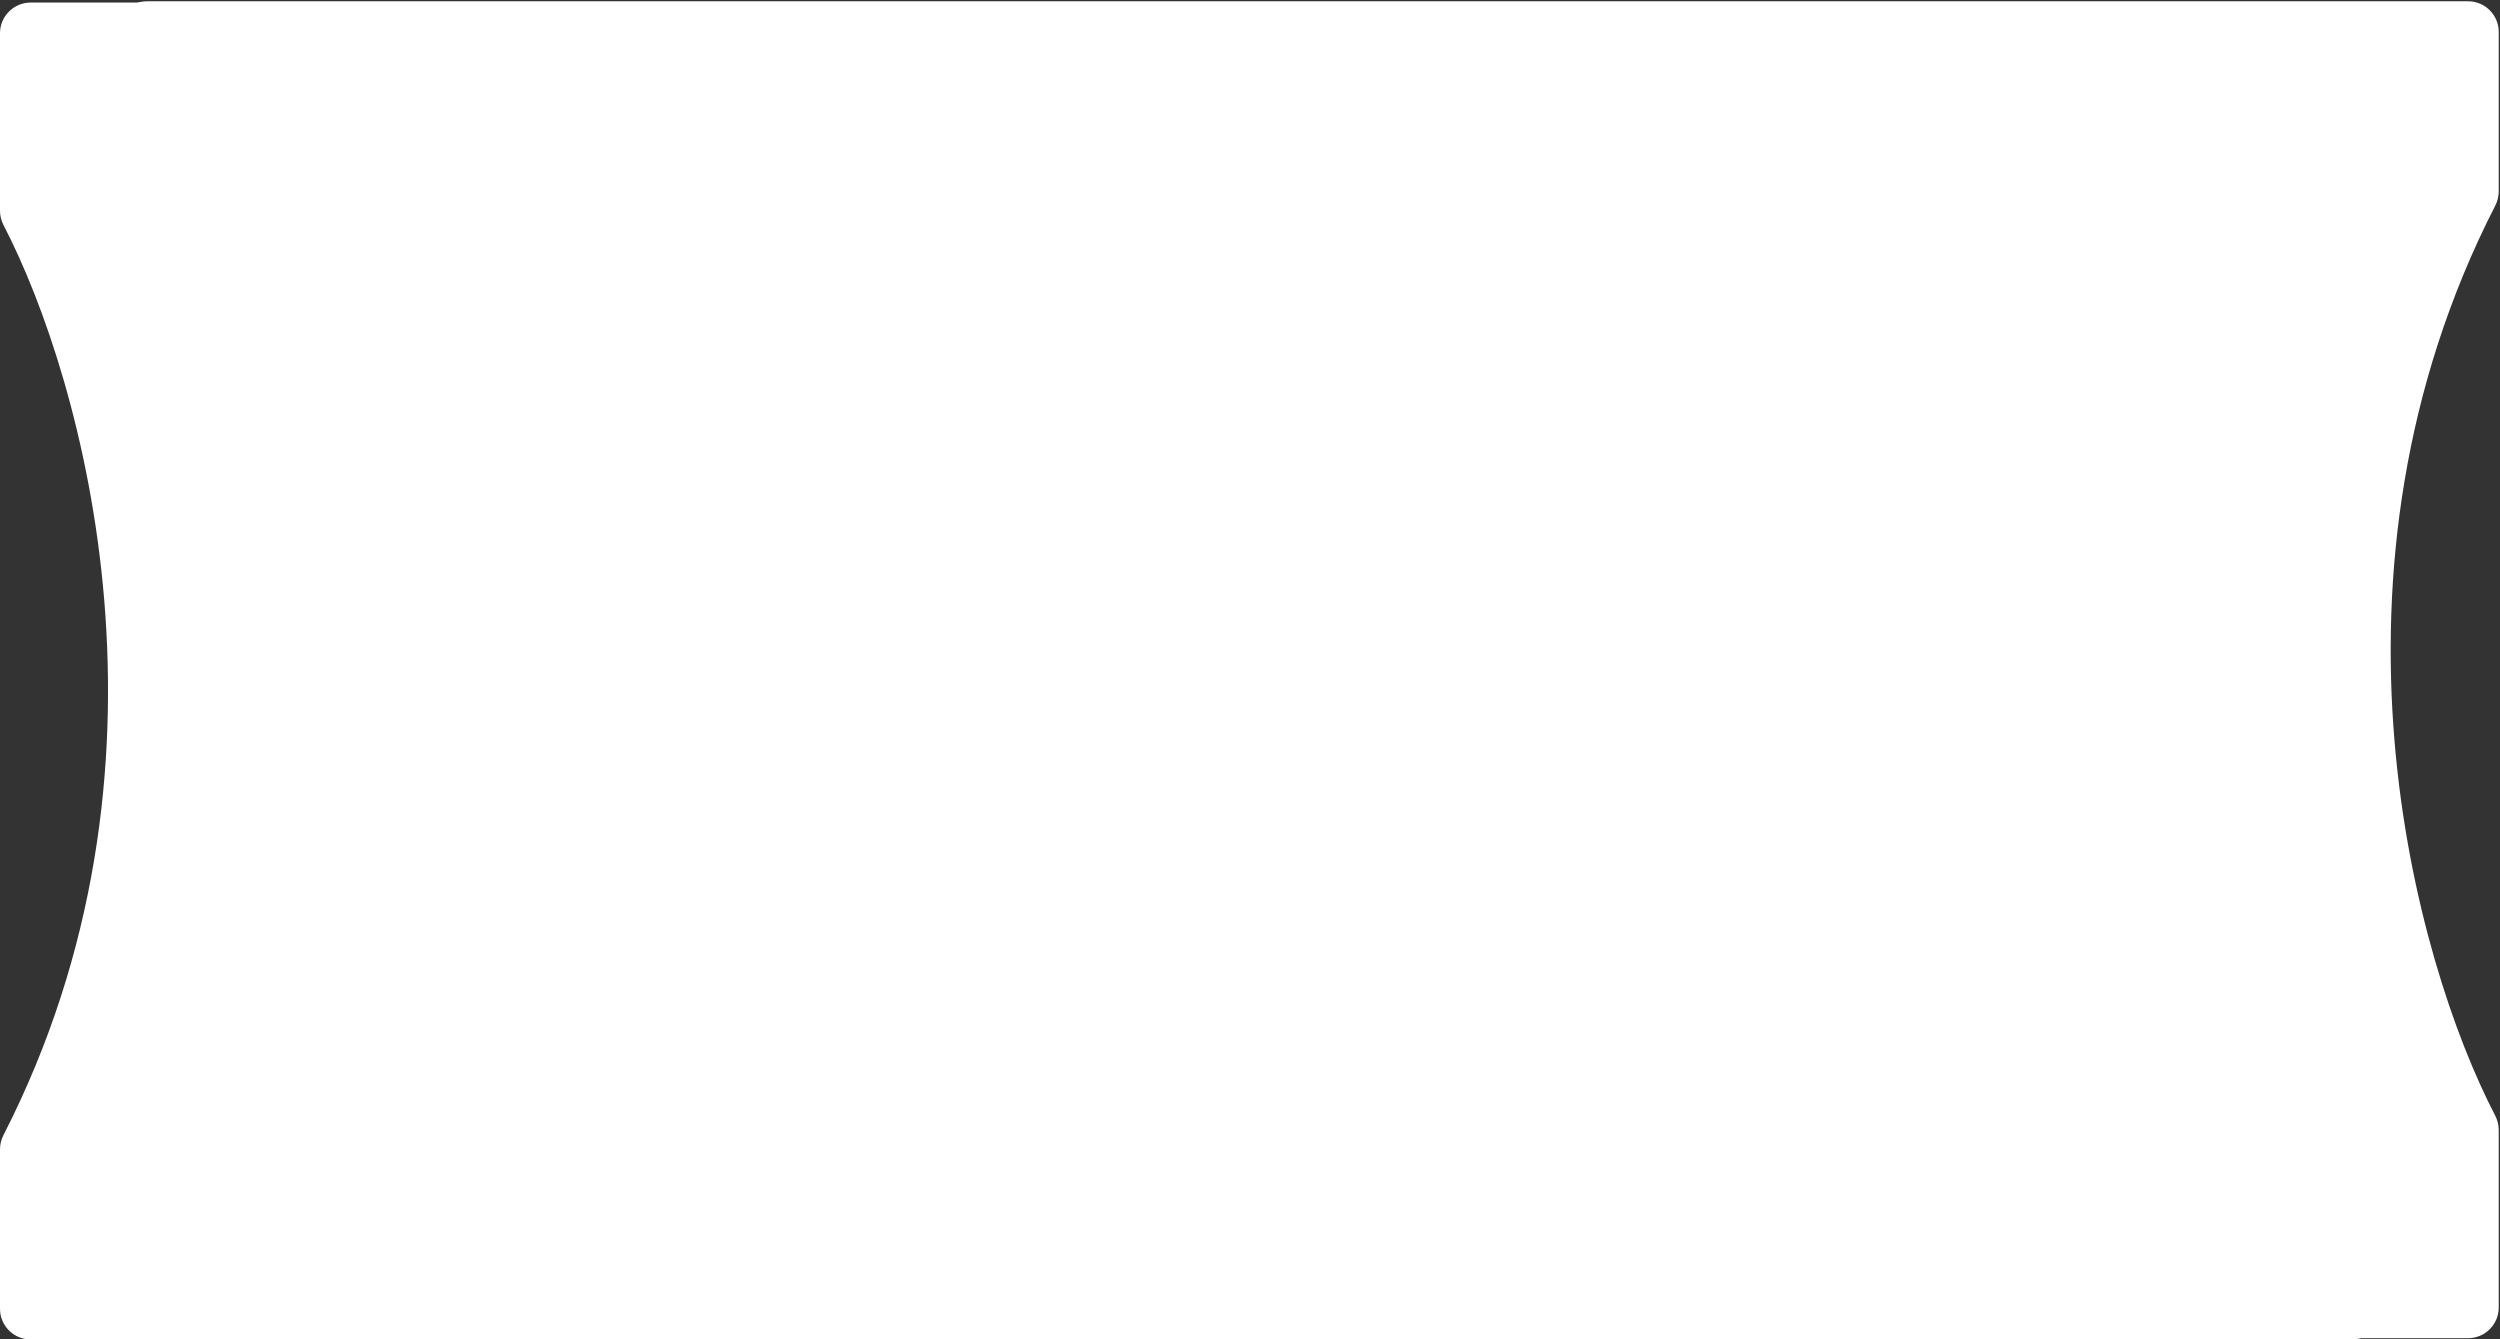
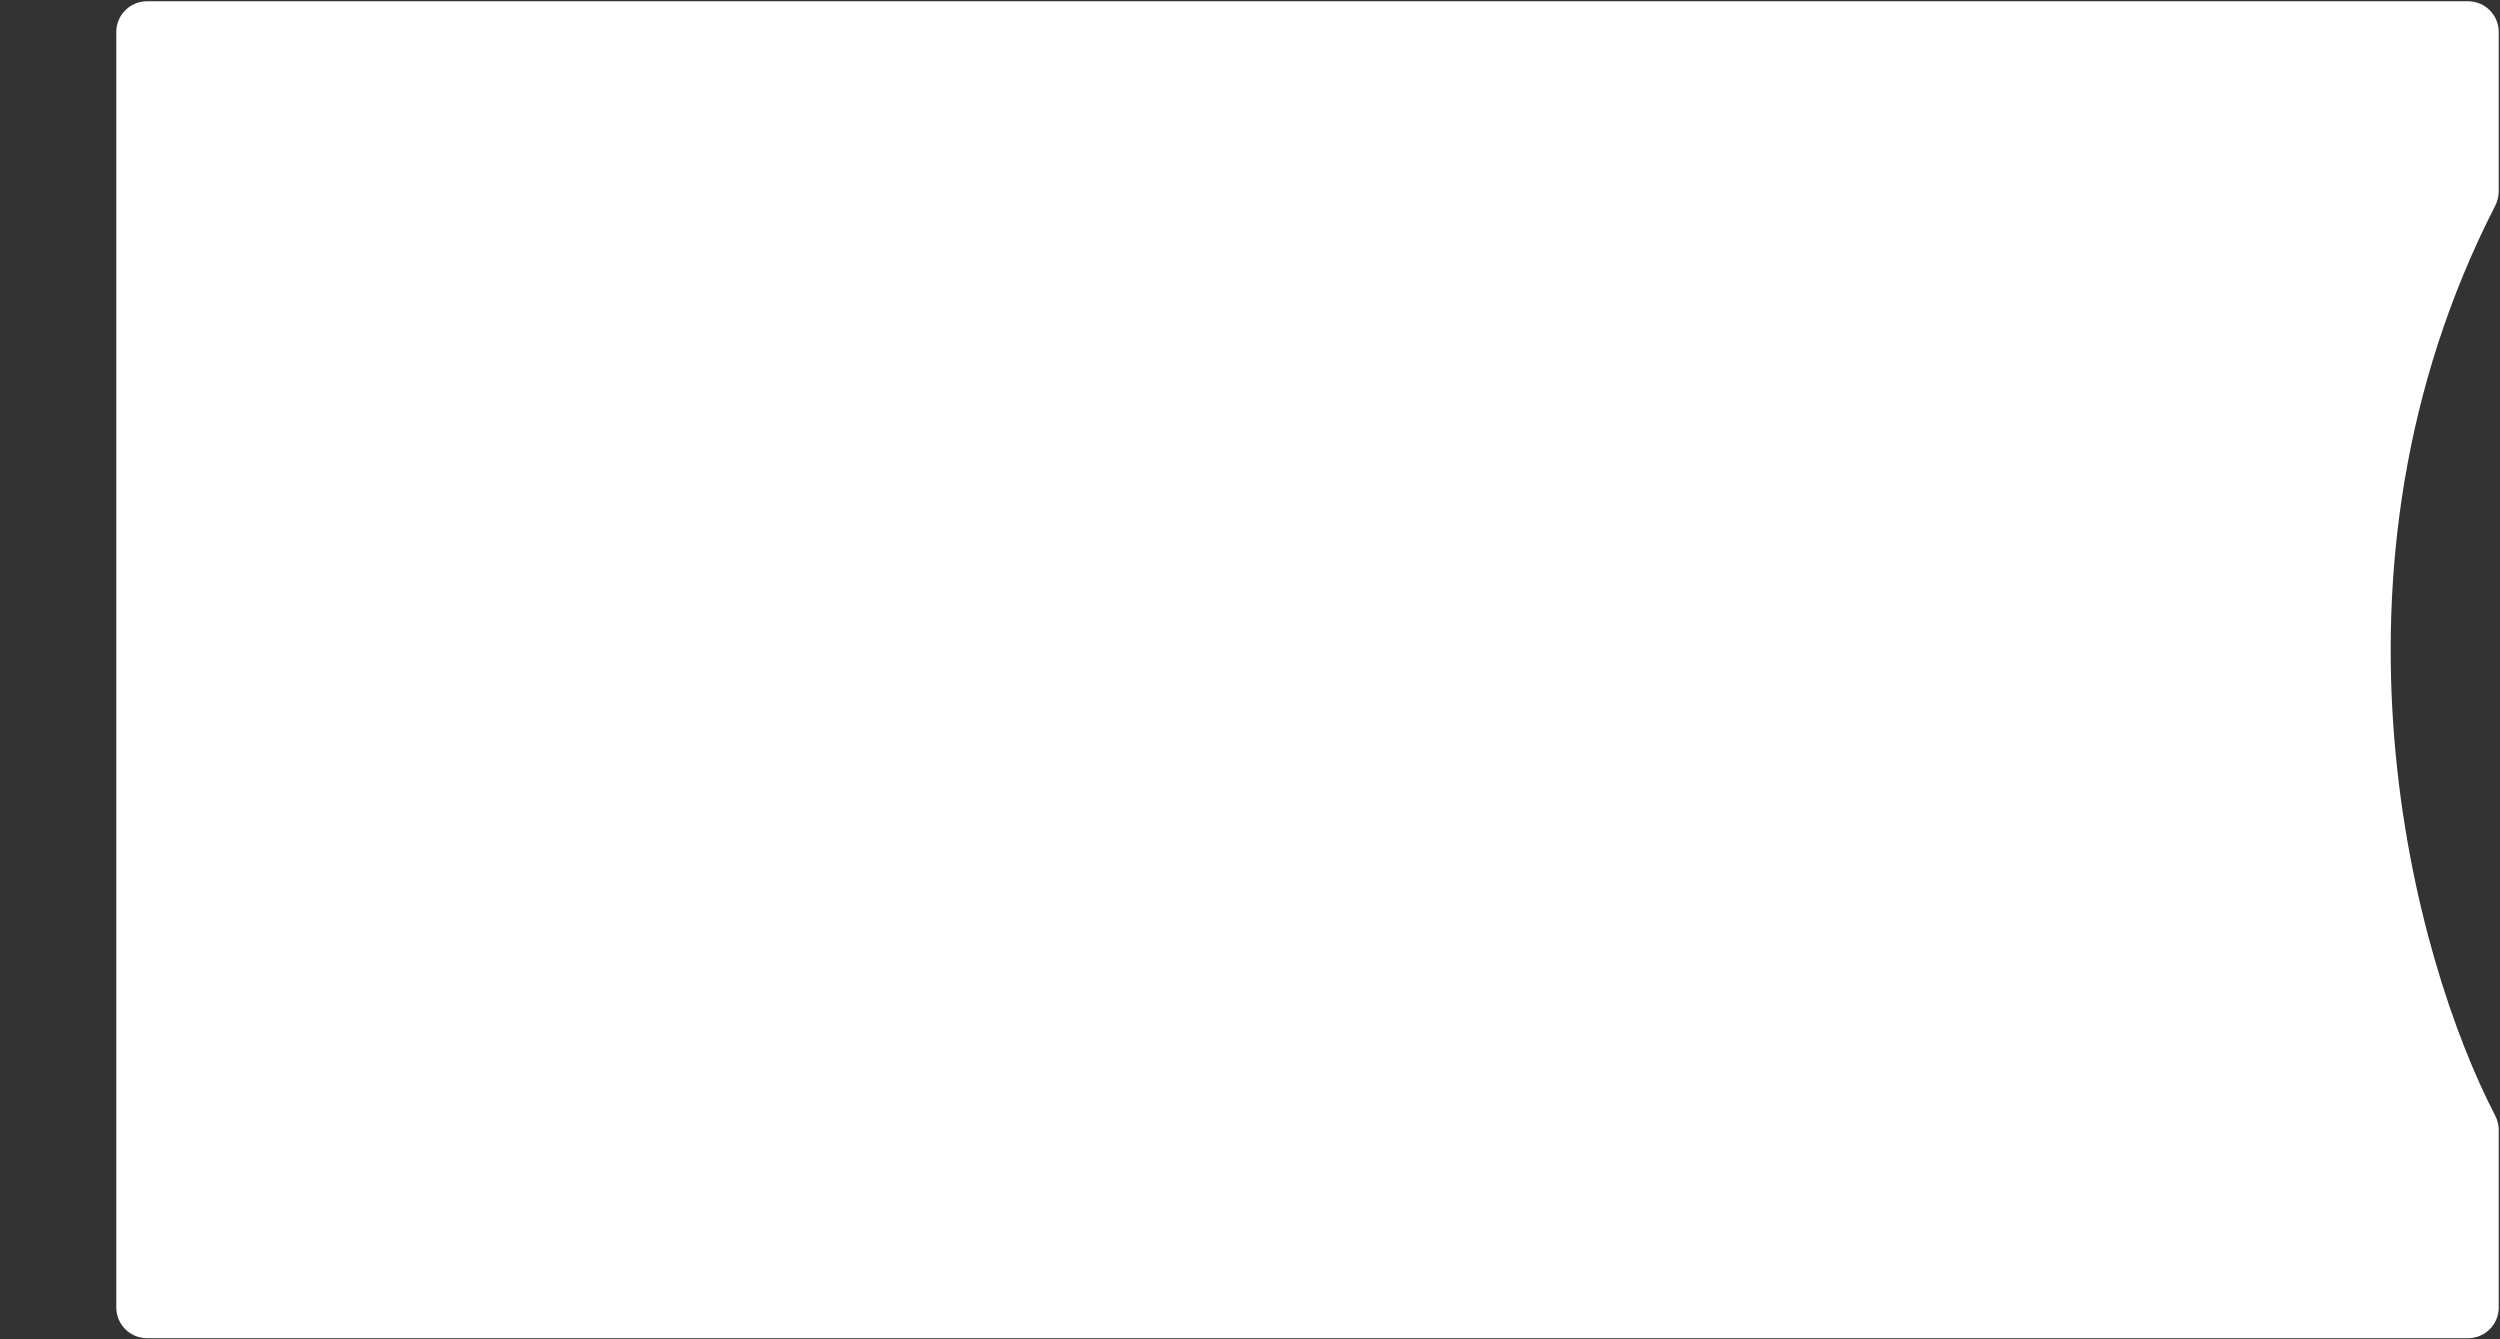
<svg xmlns="http://www.w3.org/2000/svg" width="978" height="524" viewBox="0 0 978 524" fill="none">
  <rect x="0" y="0" width="978" height="524" fill="#333333" stroke="none" />
  <path d="M57.5 0.5L965.5 0.5C972.127 0.5 977.5 5.873 977.5 12.5L977.5 74.885C977.5 76.82 977.019 78.744 976.137 80.466C902.571 224.107 944.545 375.609 976.12 436.433C977.033 438.193 977.5 440.084 977.5 442.066L977.5 511.5C977.5 518.127 972.127 523.5 965.5 523.5L57.5 523.5C50.873 523.5 45.5 518.127 45.5 511.5L45.5 12.5C45.5 5.873 50.873 0.5 57.5 0.5Z" fill="white" />
-   <path d="M920 524L12 524C5.373 524 6.40673e-08 518.627 1.43098e-07 512L8.87036e-07 449.615C9.10109e-07 447.68 0.481 445.756 1.363 444.034C74.929 300.393 32.955 148.891 1.38 88.067C0.467 86.307 5.24199e-06 84.416 5.26563e-06 82.434L6.09361e-06 13C6.17265e-06 6.373 5.373 1 12 1L920 1C926.627 1 932 6.373 932 13L932 512C932 518.627 926.627 524 920 524Z" fill="white" />
</svg>